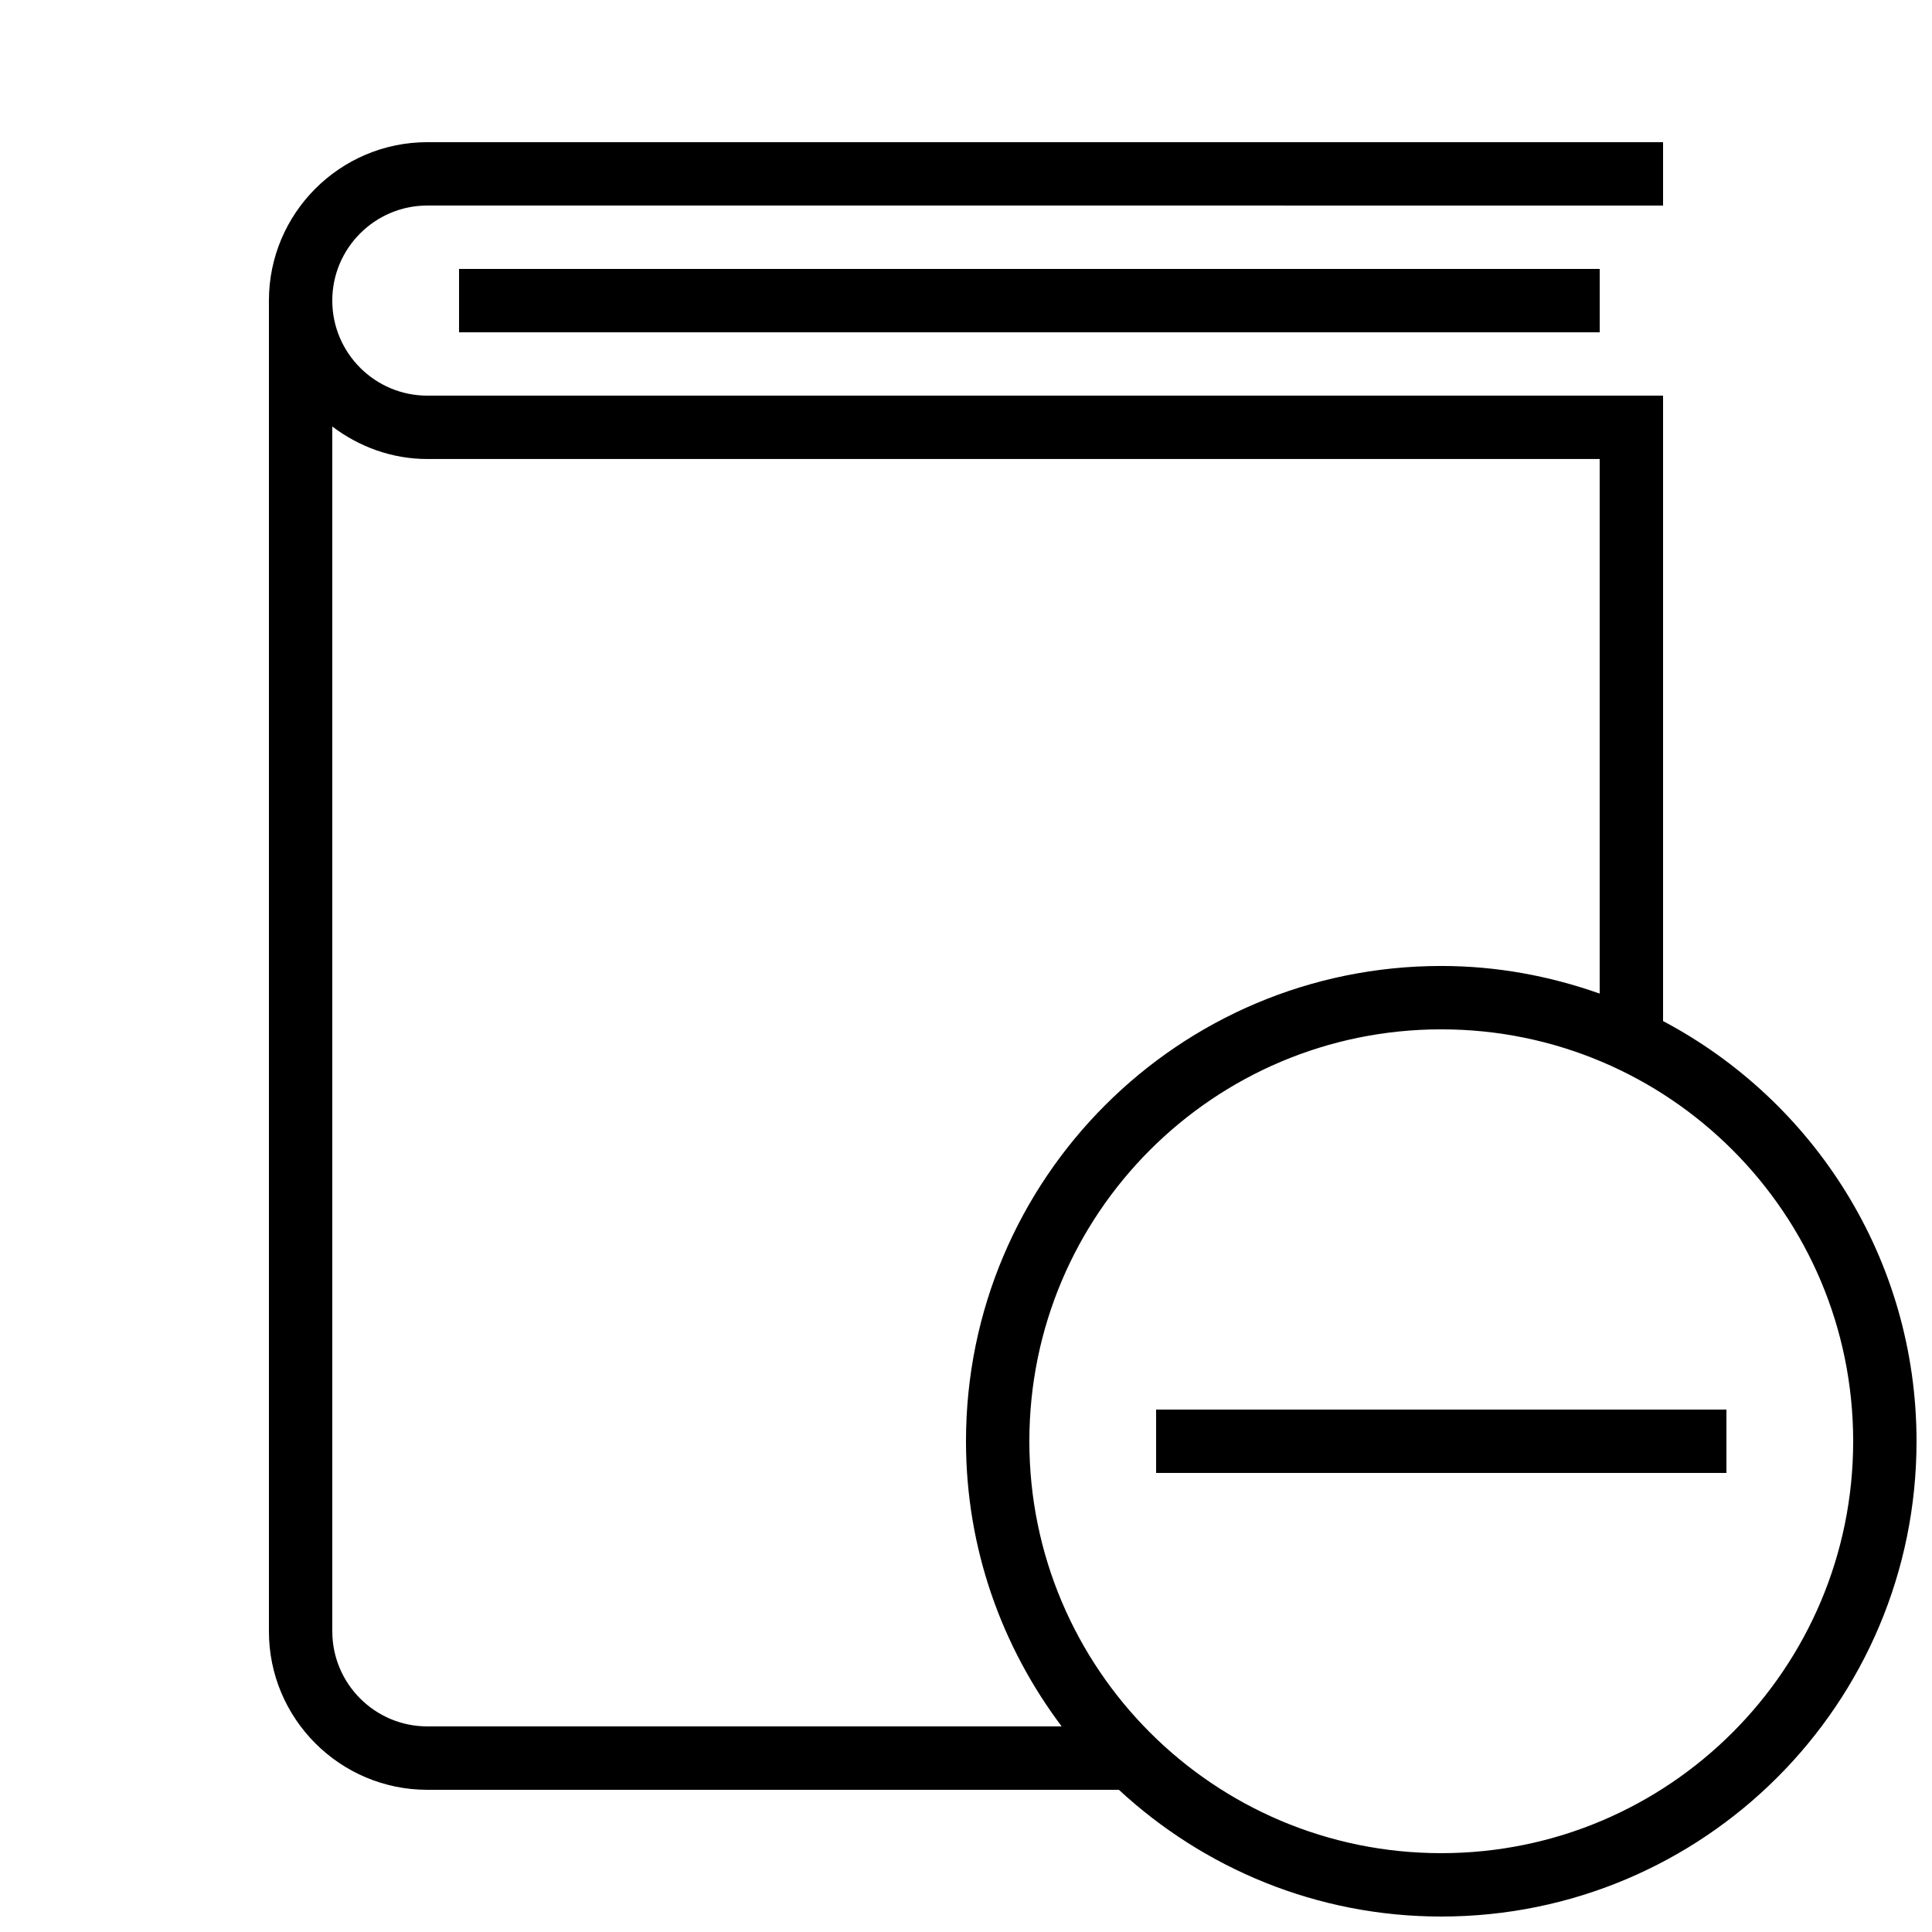
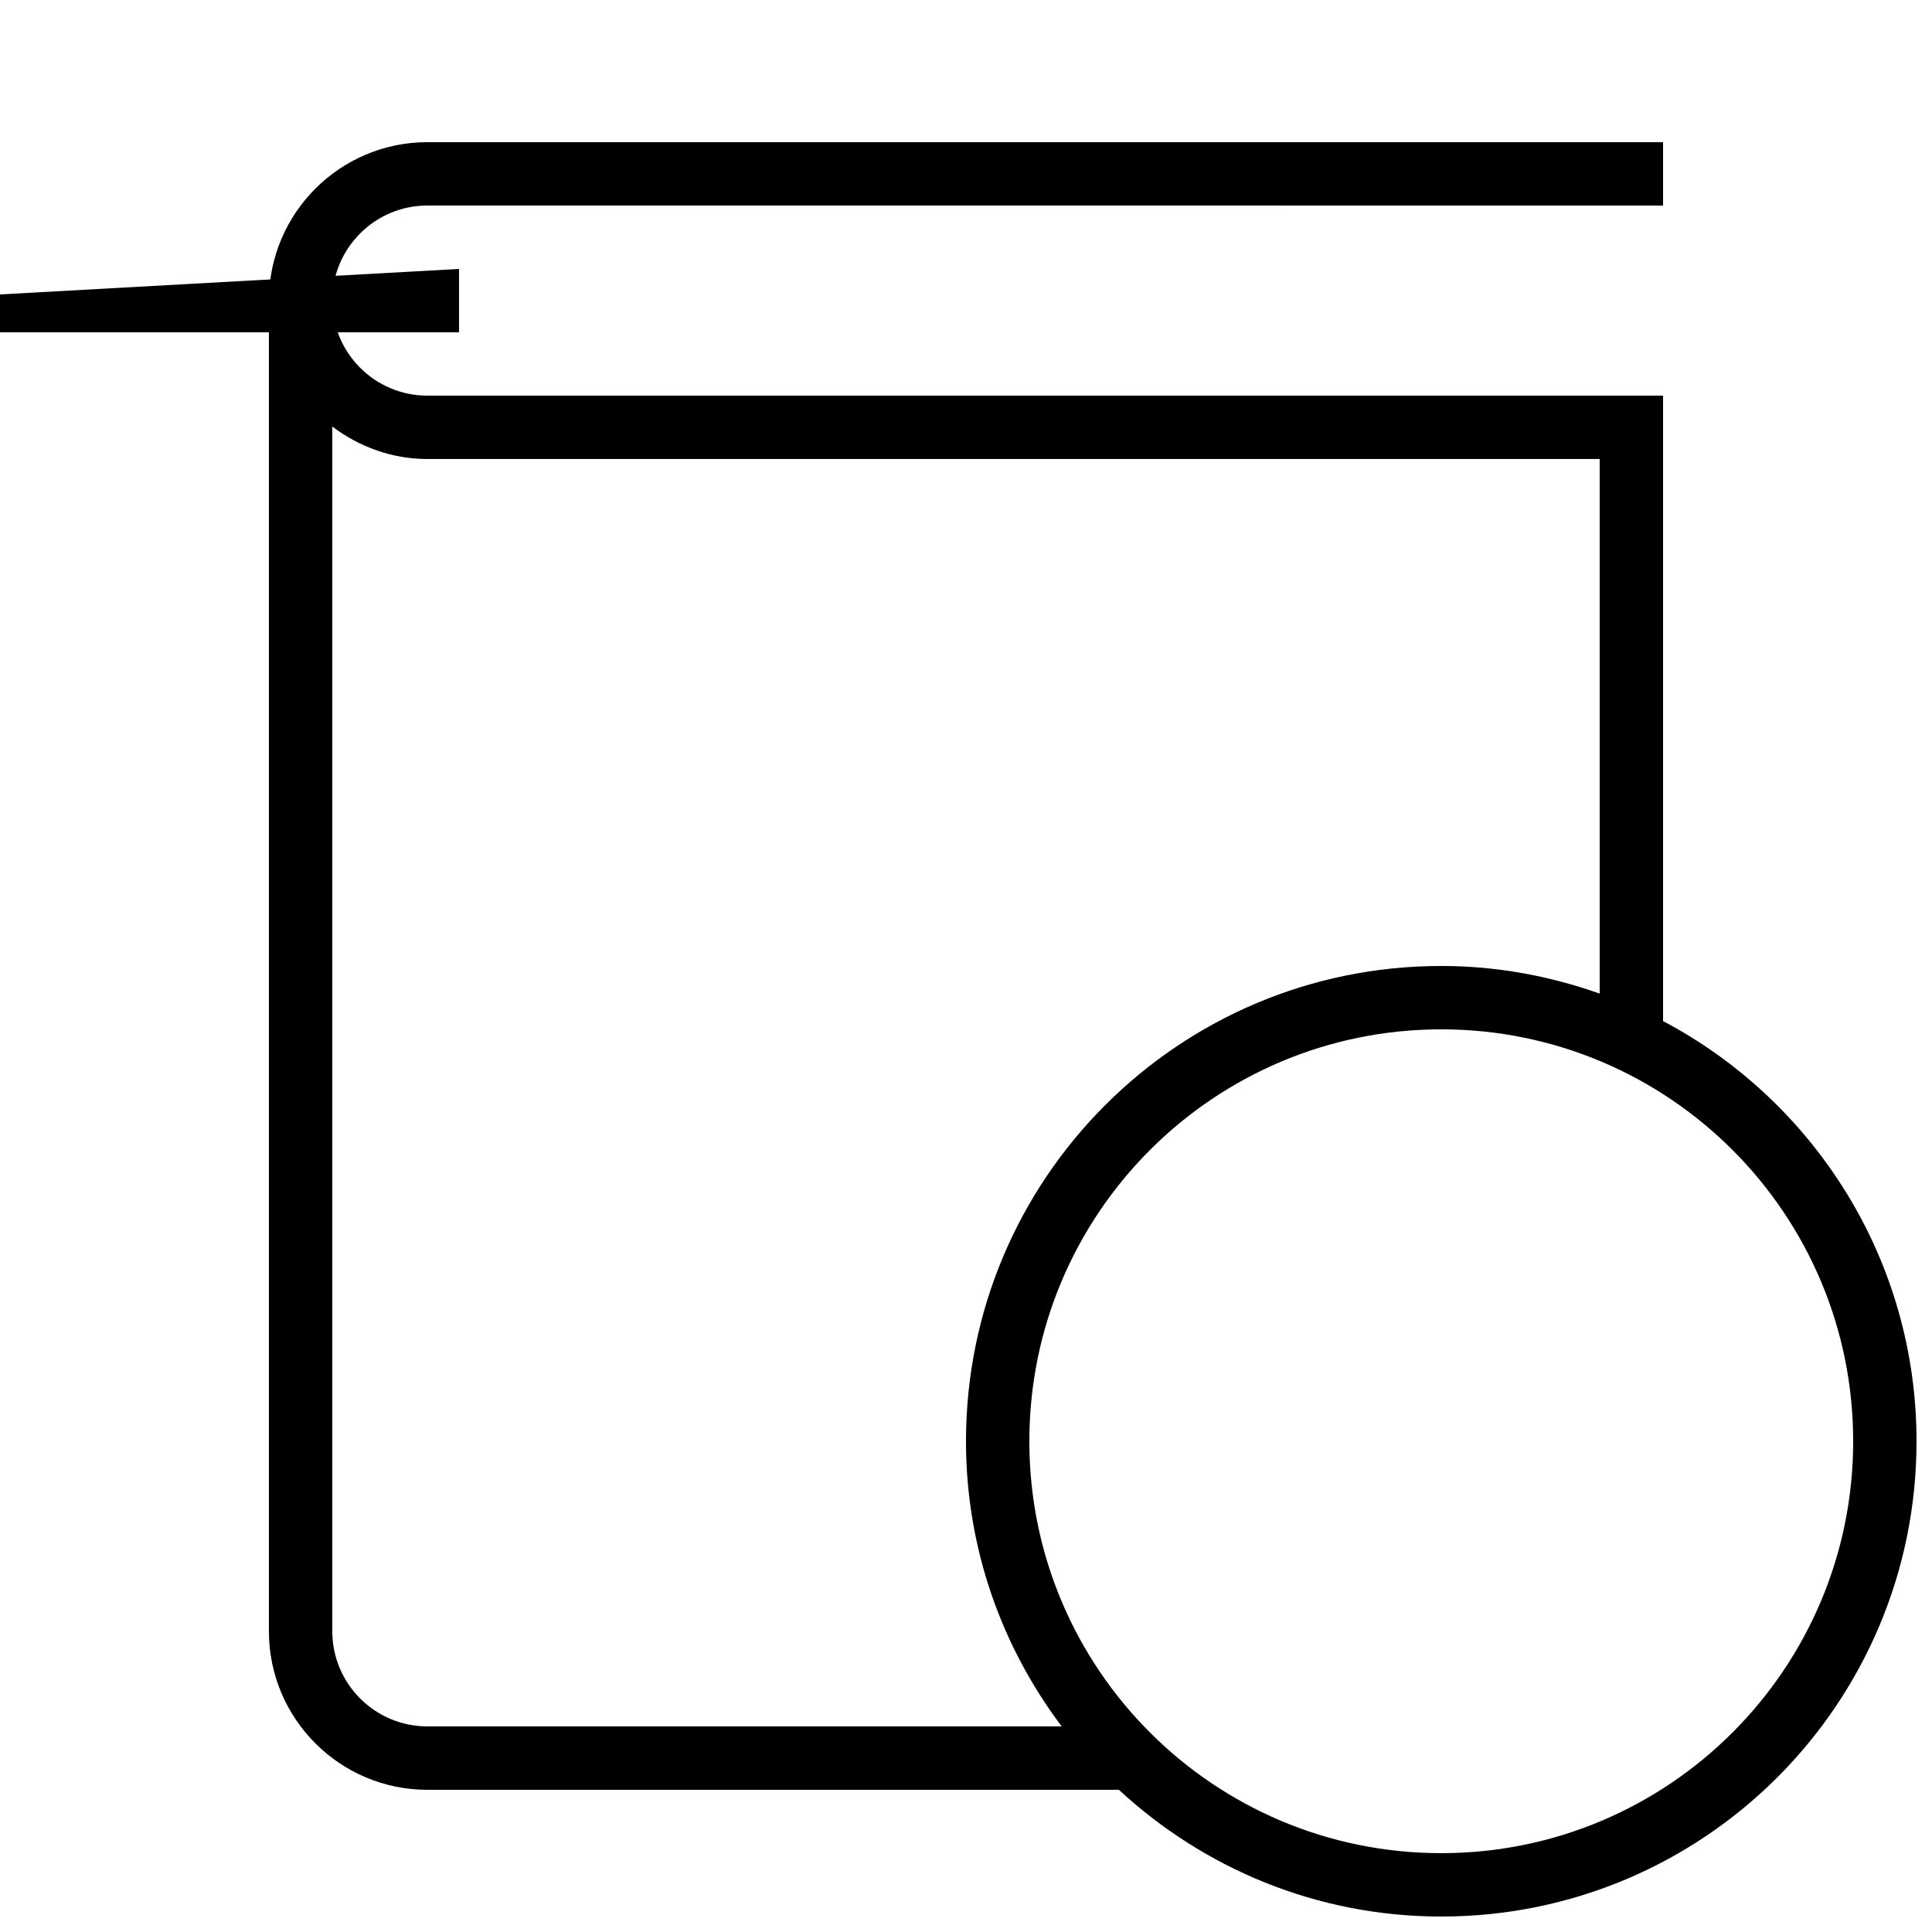
<svg xmlns="http://www.w3.org/2000/svg" width="800px" height="800px" version="1.1" viewBox="144 144 512 512">
  <defs>
    <clipPath id="a">
      <path d="m215 181h436.9v470.9h-436.9z" />
    </clipPath>
  </defs>
-   <path d="m265.65 215.27h302.29v16.793h-302.29z" />
+   <path d="m265.65 215.27v16.793h-302.29z" />
  <g clip-path="url(#a)">
    <path d="m584.73 414.59v-165.74h-327.48c-13.887 0-25.191-11.301-25.191-25.191 0-13.887 11.301-25.191 25.191-25.191l327.48 0.004v-16.793h-327.48c-23.16 0-41.984 18.844-41.984 41.984v352.67c0 23.141 18.824 41.984 41.984 41.984h183.27c22.453 20.789 52.414 33.586 85.43 33.586 69.574 0 125.95-56.375 125.95-125.95-0.004-48.316-27.242-90.234-67.176-111.36zm-352.67 161.74v-319.3c7.035 5.324 15.719 8.613 25.191 8.613h310.68v141.67c-13.148-4.652-27.238-7.32-41.984-7.32-69.574 0-125.95 56.375-125.95 125.95 0 28.398 9.504 54.512 25.359 75.57h-168.1c-13.891 0-25.191-11.305-25.191-25.191zm293.89 58.777c-60.289 0-109.16-48.871-109.16-109.16 0-60.289 48.871-109.16 109.16-109.16 60.289 0 109.16 48.871 109.16 109.16 0 60.289-48.871 109.16-109.16 109.16z" />
  </g>
-   <path d="m450.38 517.55h151.14v16.793h-151.14z" />
</svg>